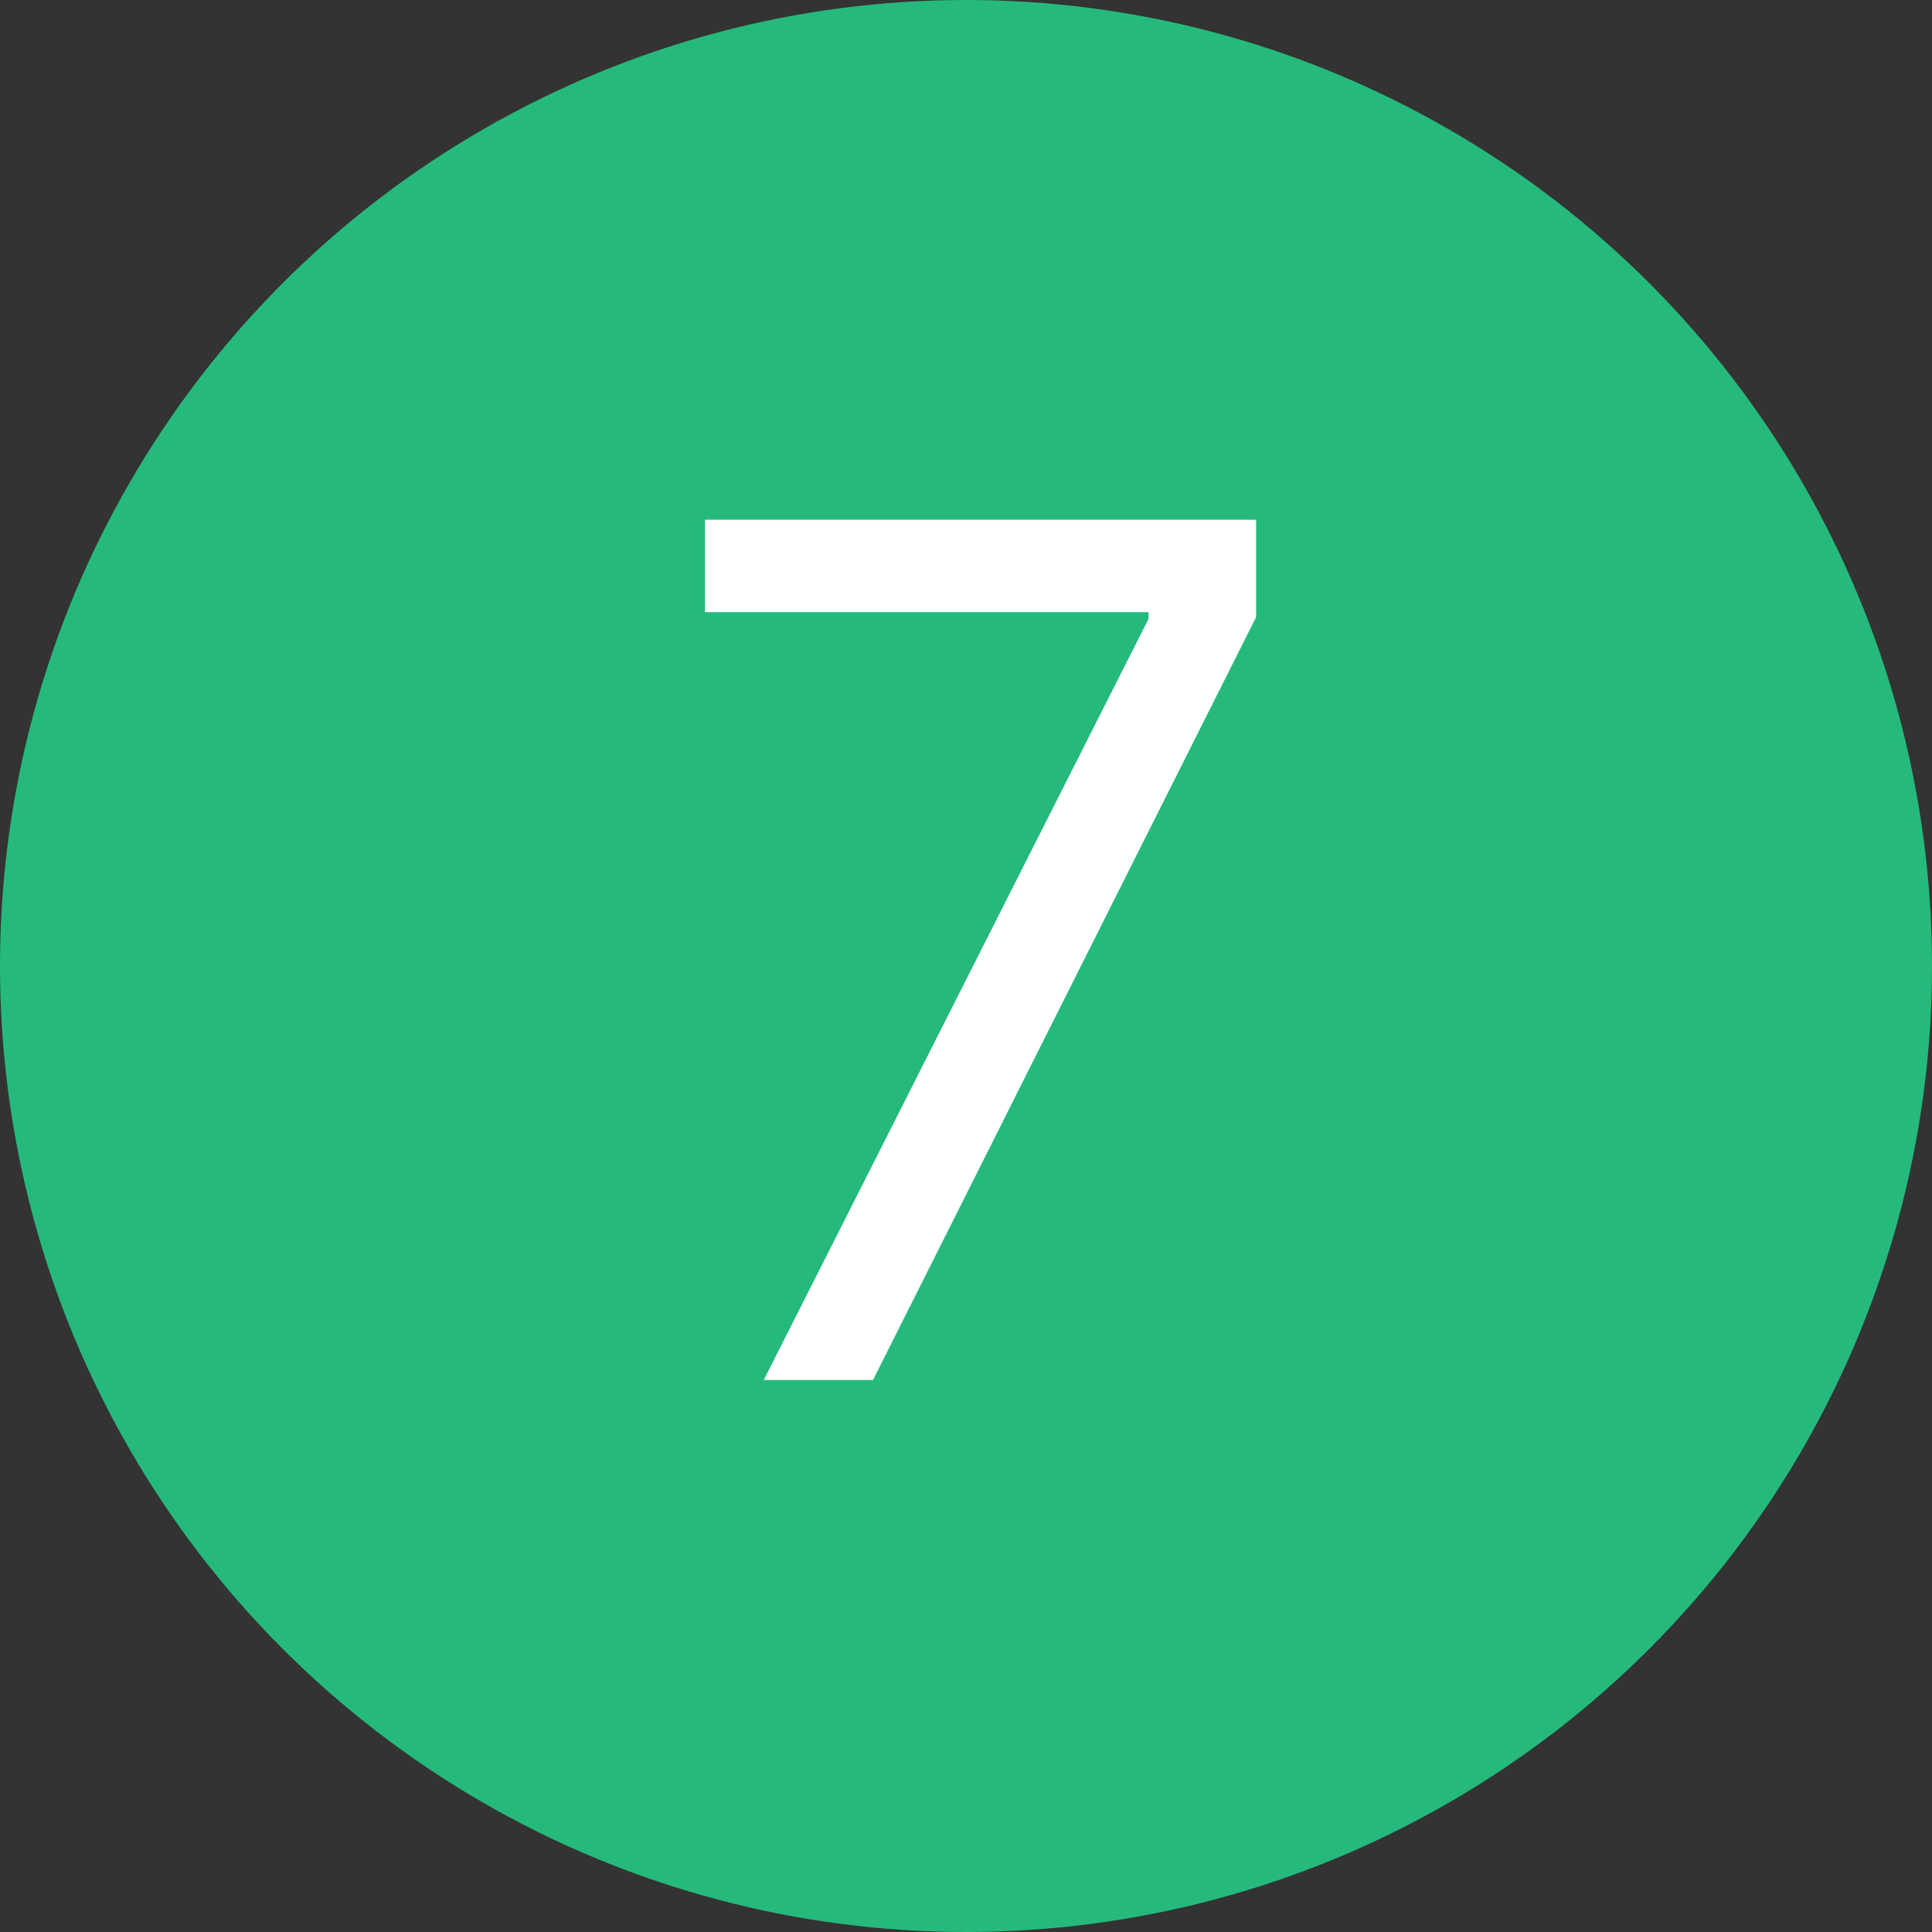
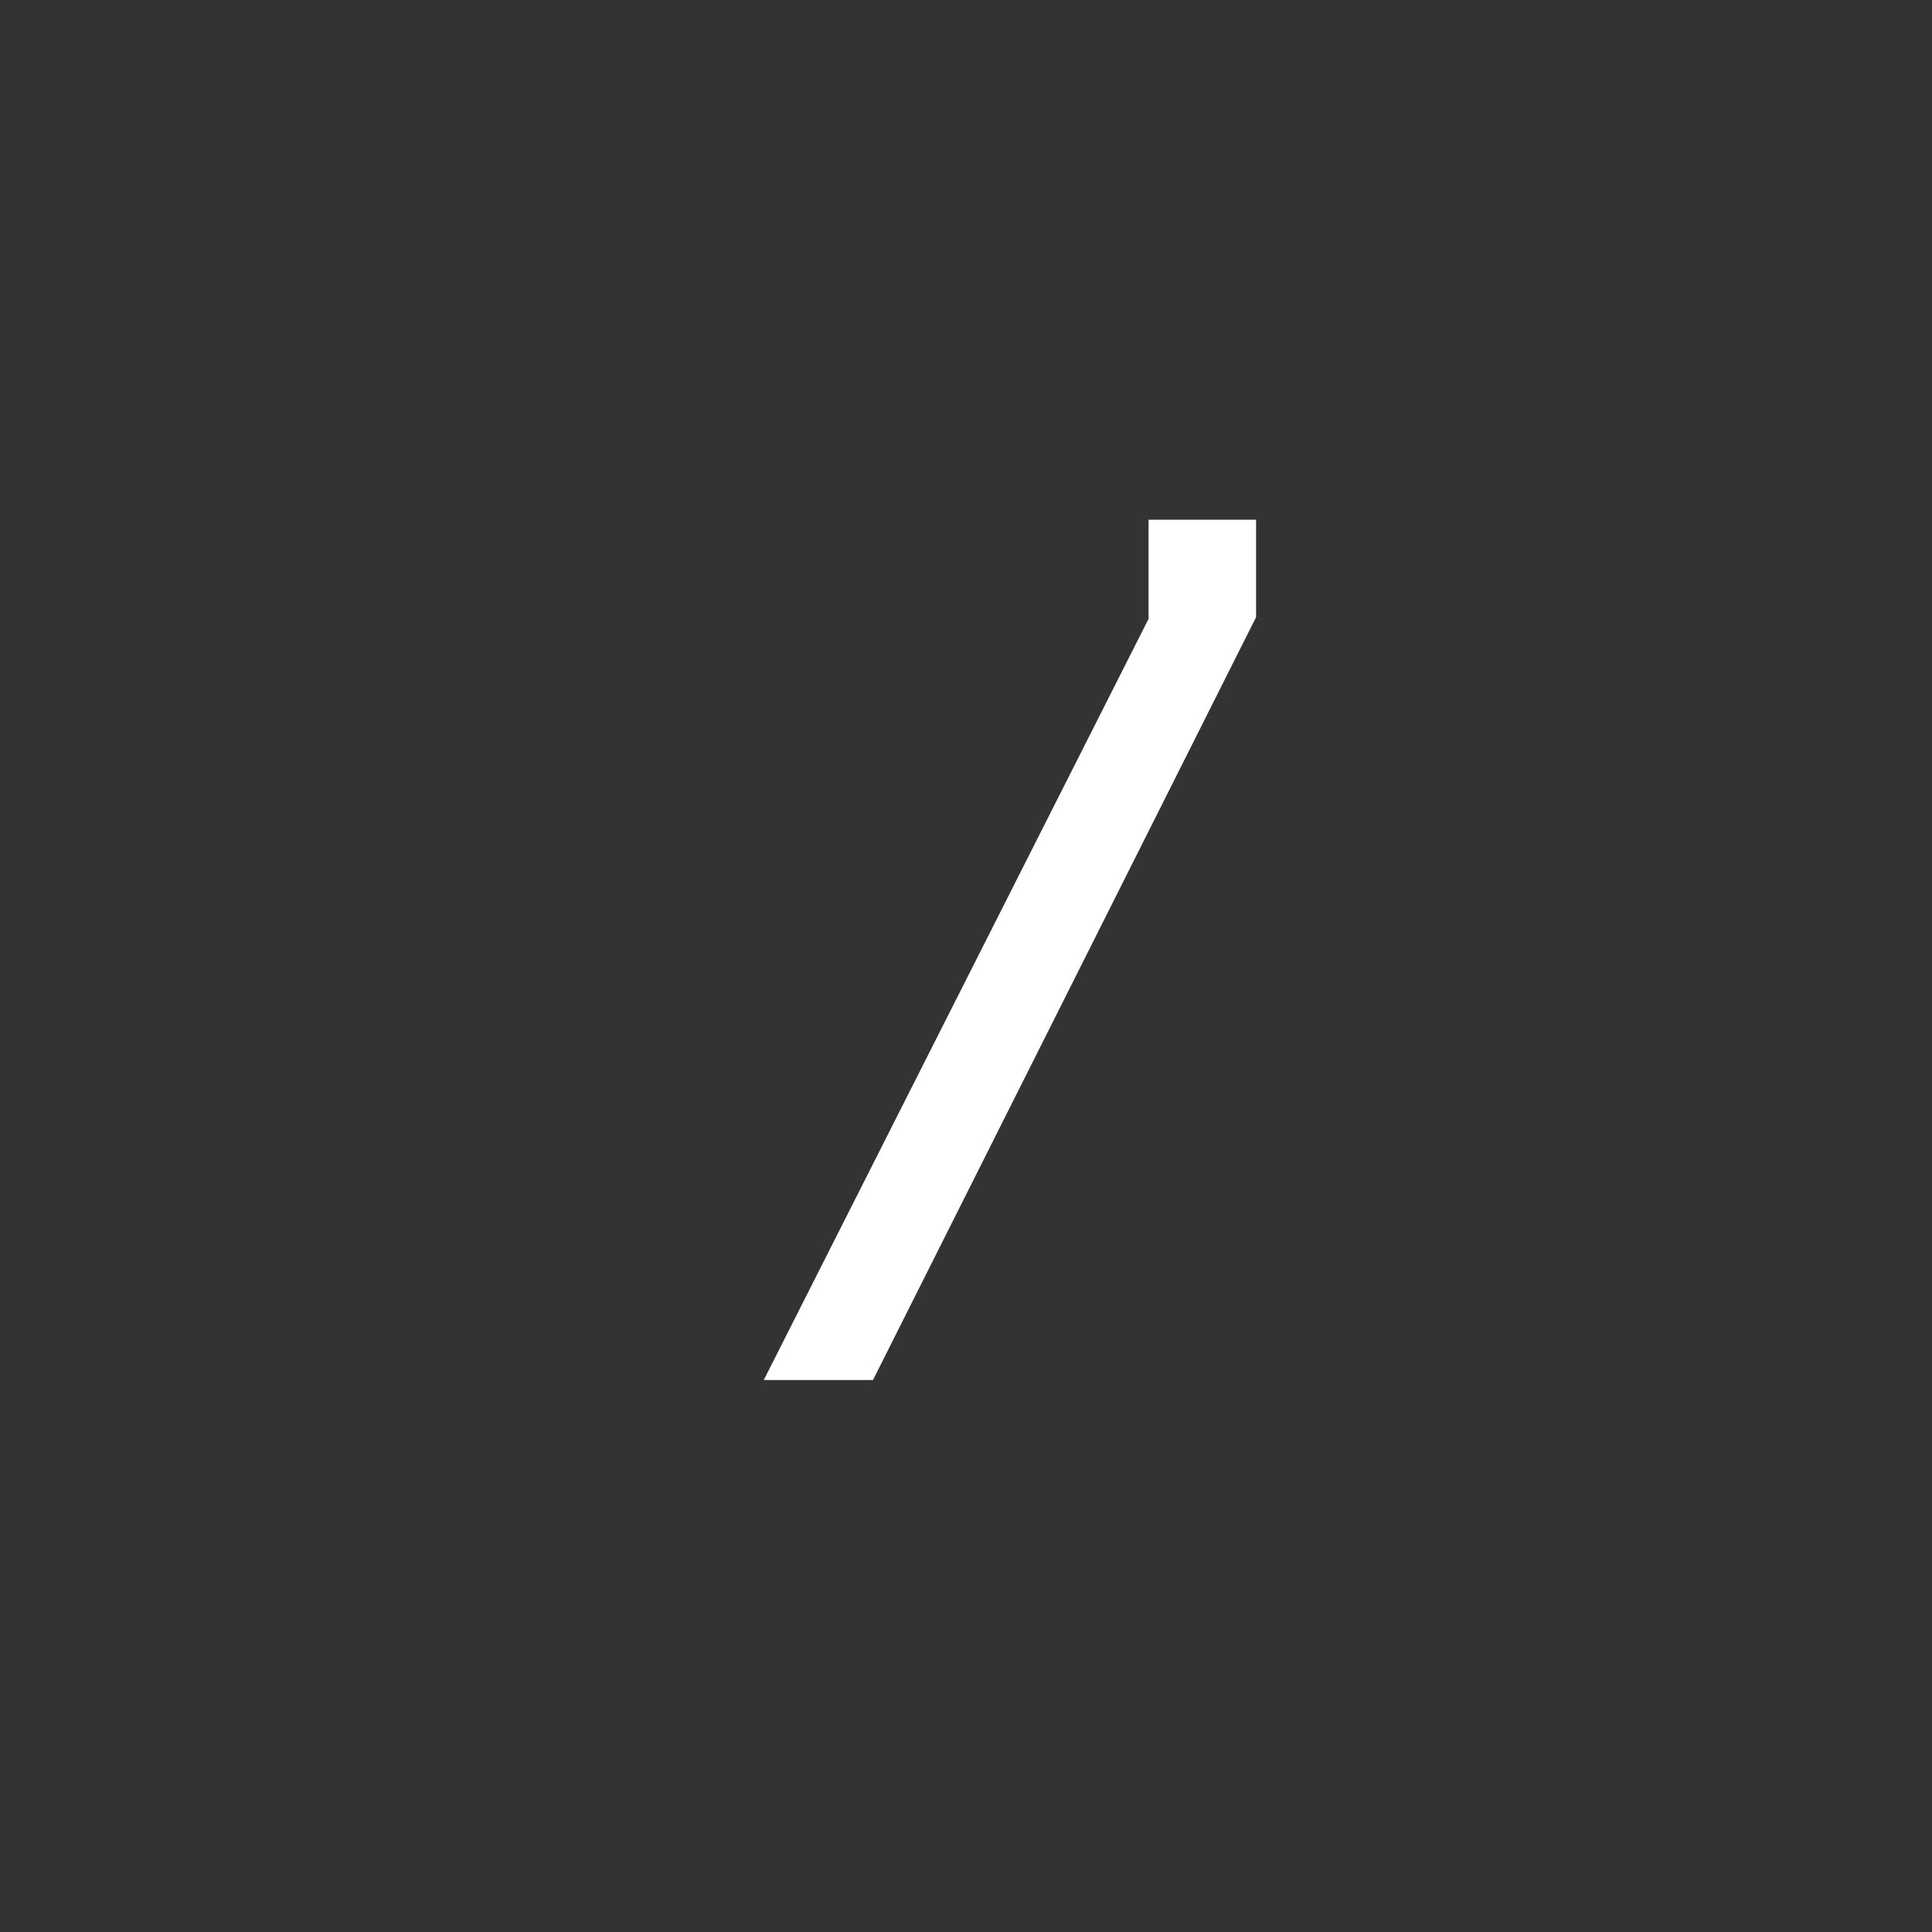
<svg xmlns="http://www.w3.org/2000/svg" width="49" height="49" viewBox="0 0 49 49" fill="none">
  <rect x="0" y="0" width="49" height="49" fill="#333333" stroke="none" />
-   <circle cx="24.5" cy="24.5" r="24.5" fill="#25BA7B" />
-   <path d="M19.371 35L29.13 15.696V15.526H17.88V13.182H31.857V15.653L22.141 35H19.371Z" fill="white" />
+   <path d="M19.371 35L29.13 15.696V15.526V13.182H31.857V15.653L22.141 35H19.371Z" fill="white" />
</svg>